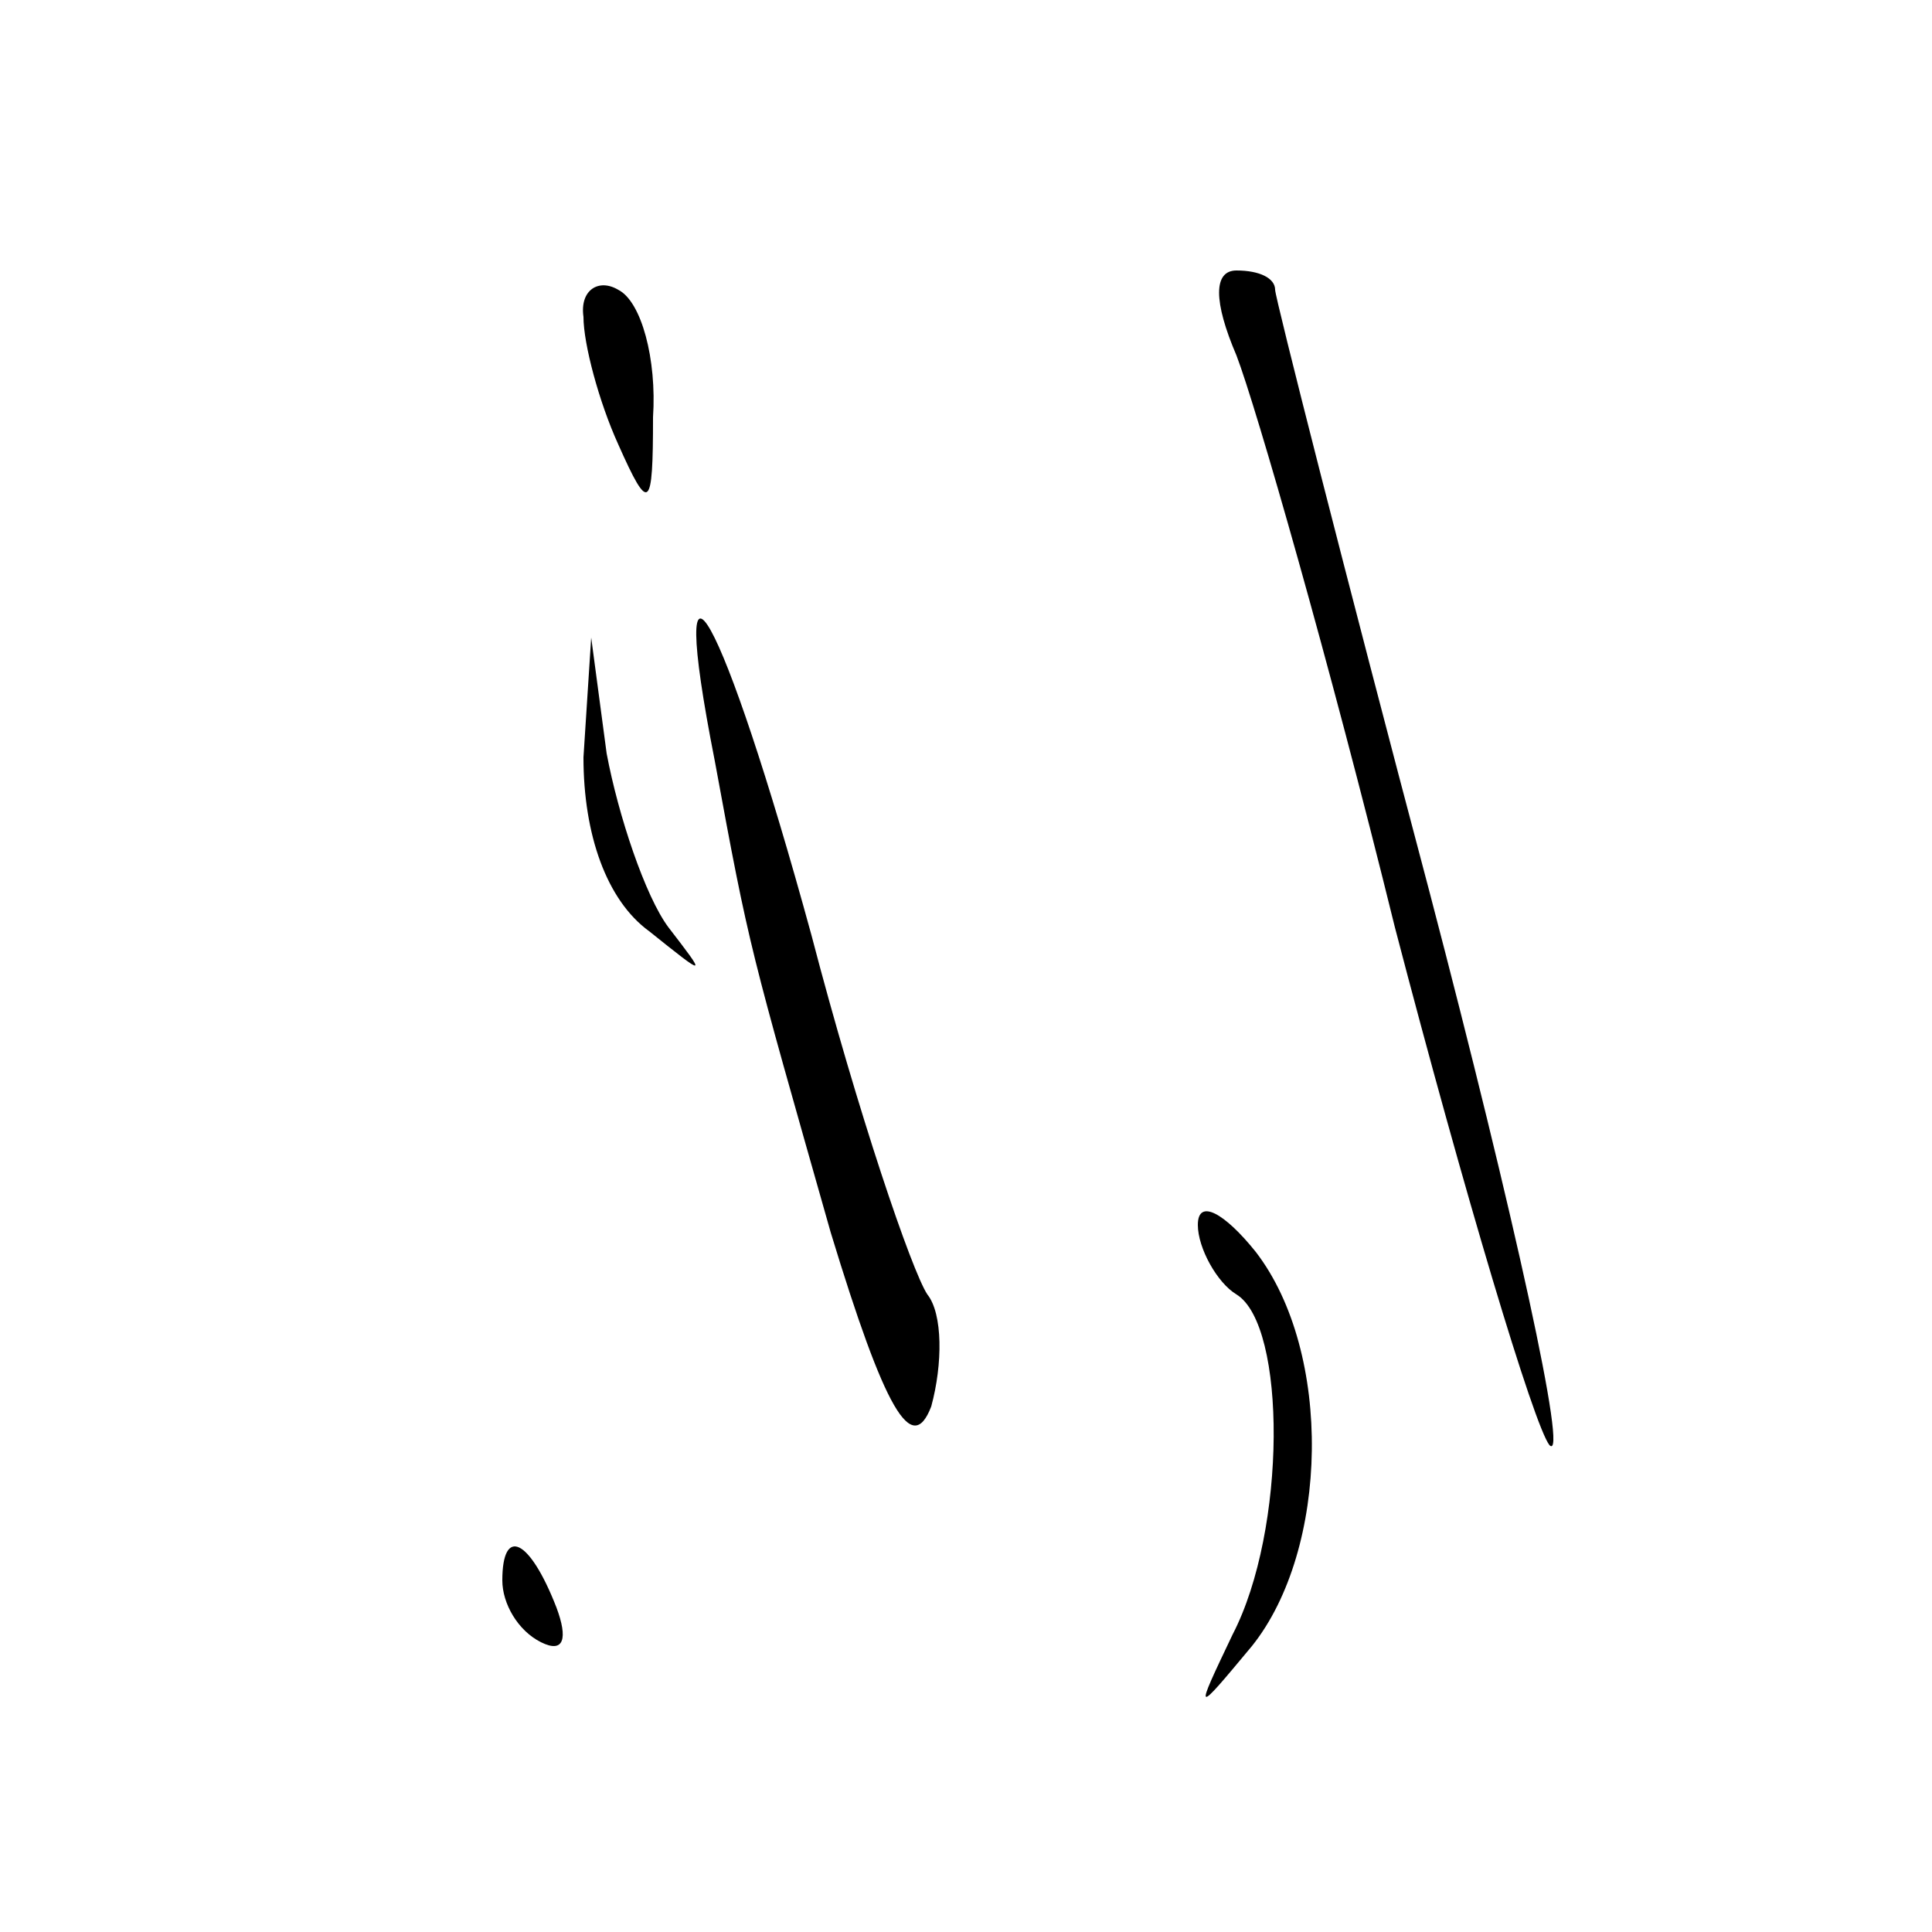
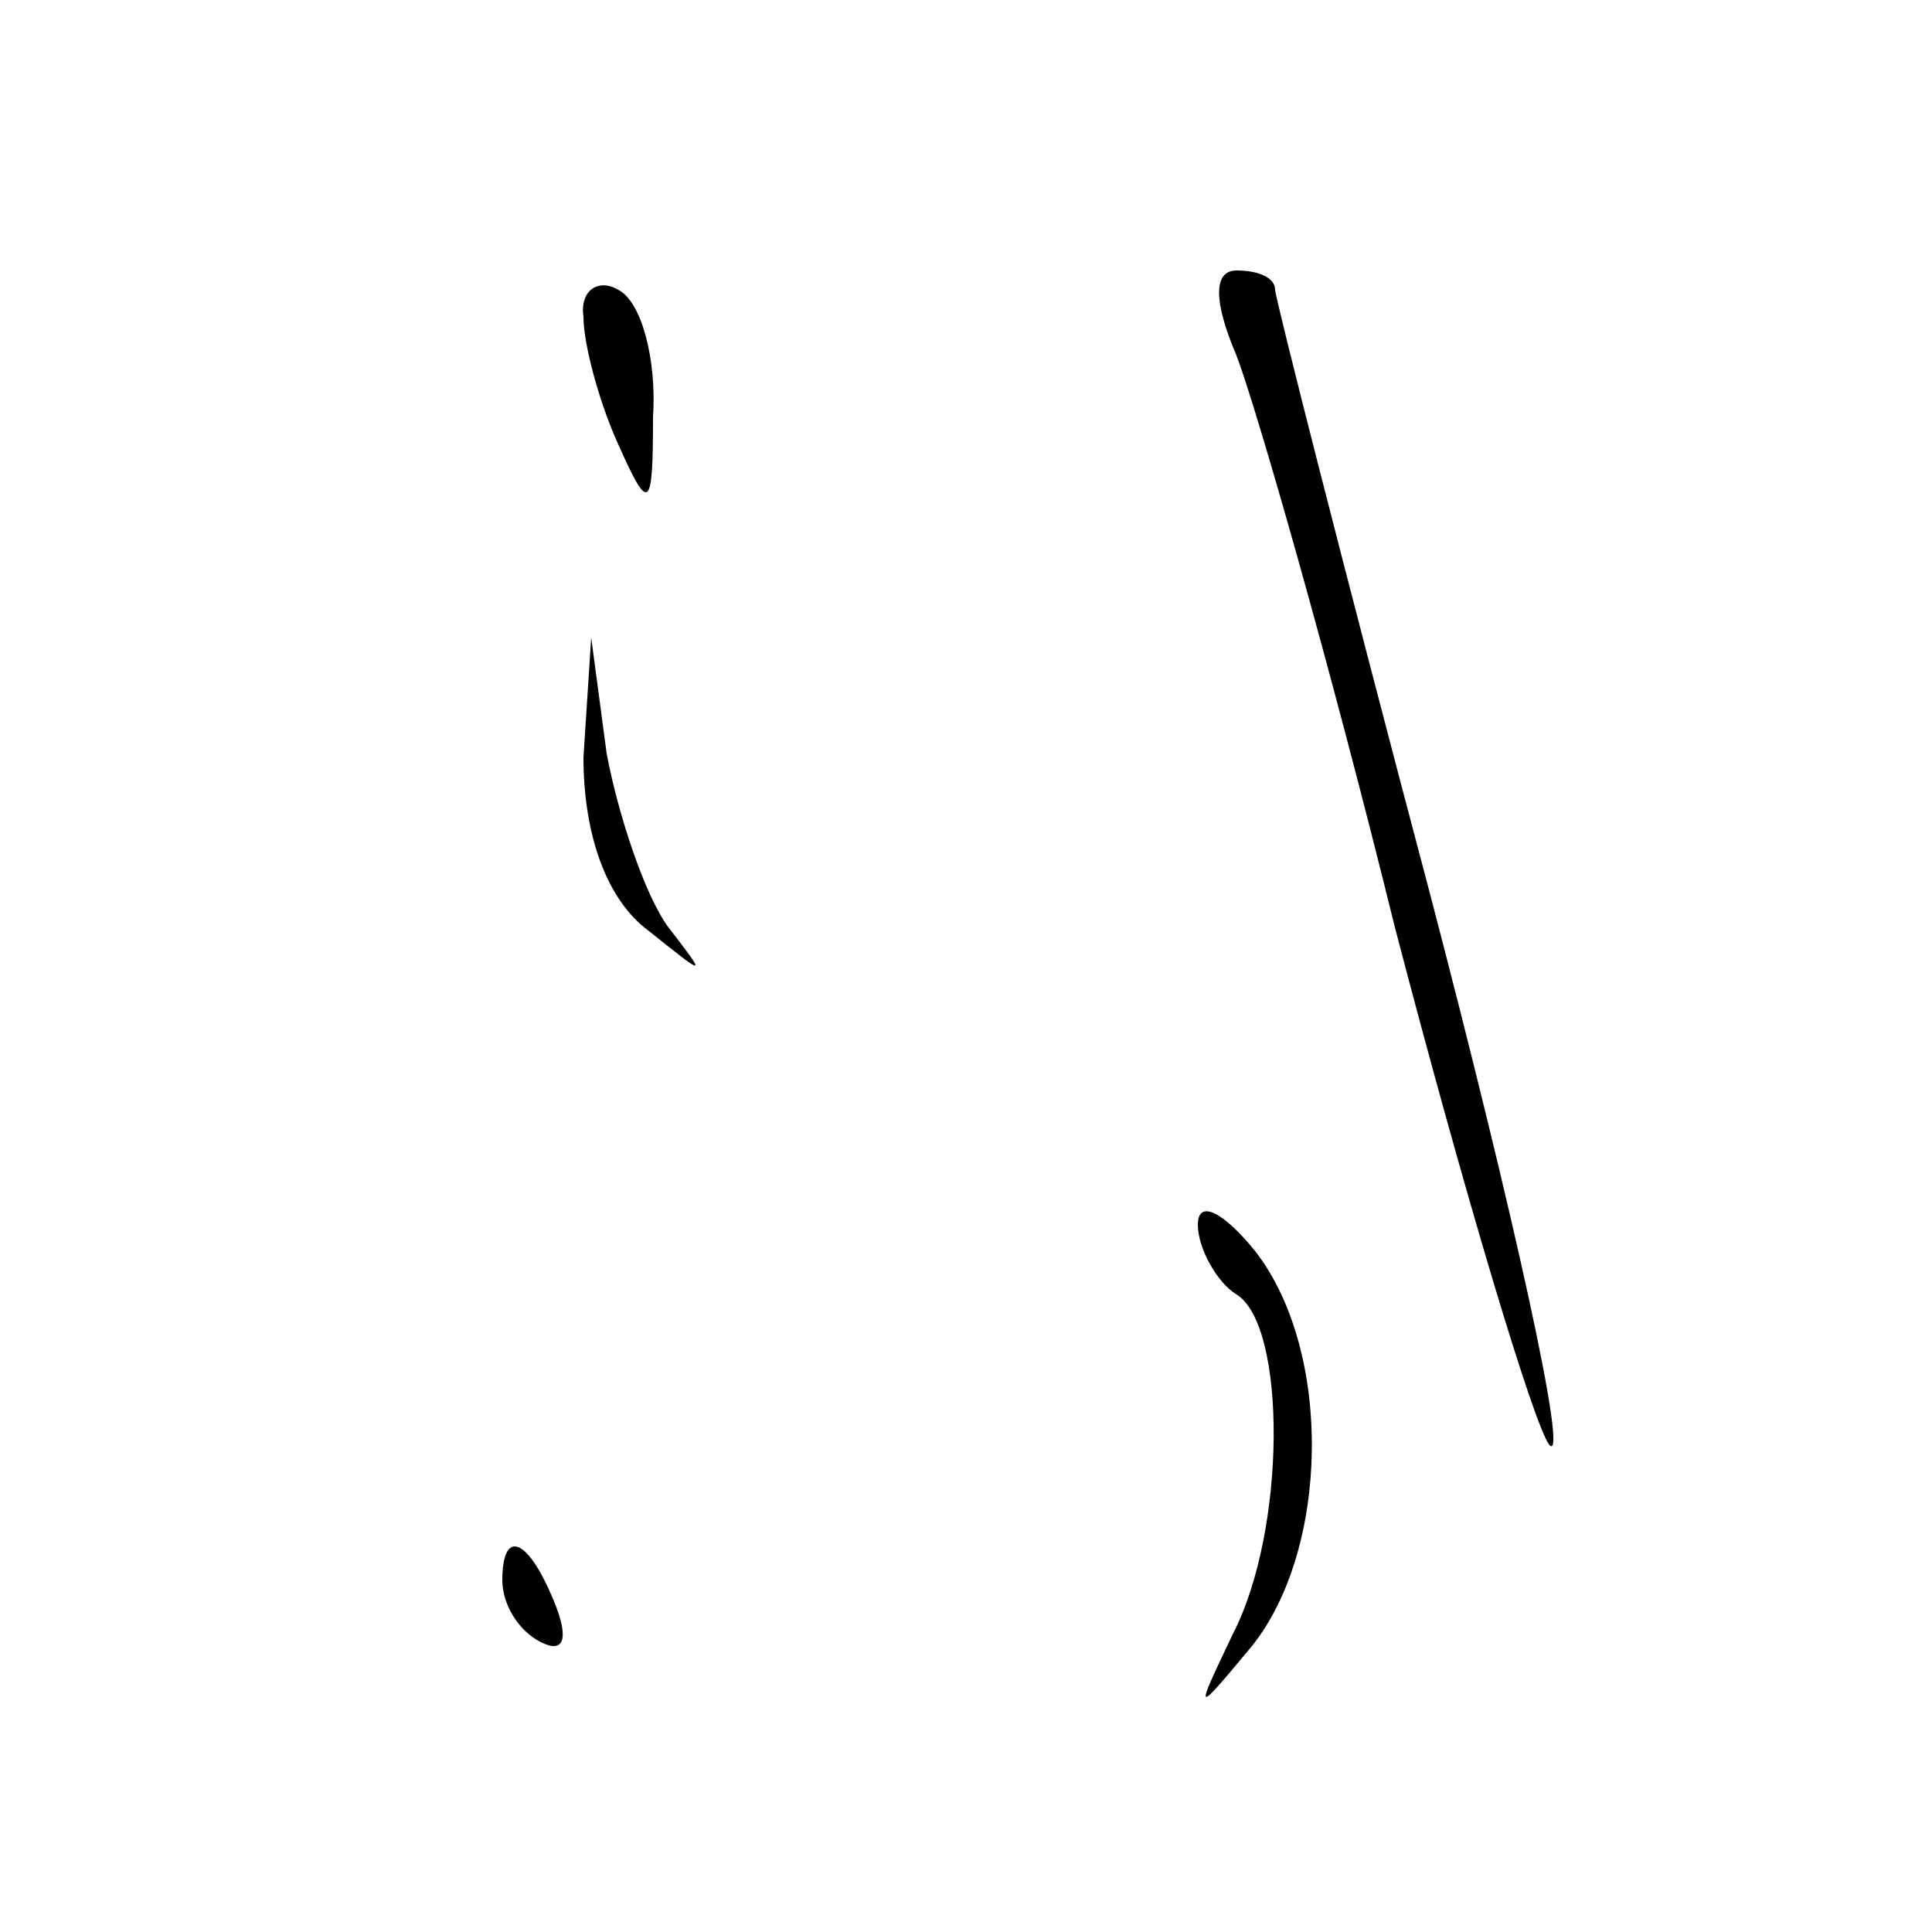
<svg xmlns="http://www.w3.org/2000/svg" version="1.0" width="50pt" height="50pt" viewBox="0 0 50 50" preserveAspectRatio="xMidYMid meet">
  <g transform="translate(0,50) scale(0.1,-0.1)" fill="#000000" stroke="none">
    <path d="M151 418 c0 -7 4 -22 9 -33 8 -18 9 -17 9 7 1 15 -3 30 -9 33 -5 3 -10 0 -9 -7z" />
    <path d="M320 408 c5 -13 24 -79 41 -148 18 -69 36 -129 40 -134 5 -5 -9 59 -31 143 -22 83 -40 154 -40 156 0 3 -4 5 -10 5 -6 0 -6 -8 0 -22z" />
-     <path d="M185 303 c9 -49 9 -48 30 -122 14 -46 21 -58 26 -45 3 11 3 24 -1 29 -4 6 -18 47 -30 93 -23 84 -38 111 -25 45z" />
    <path d="M151 304 c0 -20 6 -37 17 -45 15 -12 15 -12 5 1 -6 8 -13 29 -16 45 l-4 30 -2 -31z" />
    <path d="M310 183 c0 -6 5 -15 10 -18 13 -8 13 -61 -1 -88 -10 -21 -10 -21 5 -3 20 25 21 76 1 102 -8 10 -15 14 -15 7z" />
-     <path d="M130 91 c0 -6 4 -13 10 -16 6 -3 7 1 4 9 -7 18 -14 21 -14 7z" />
+     <path d="M130 91 c0 -6 4 -13 10 -16 6 -3 7 1 4 9 -7 18 -14 21 -14 7" />
  </g>
</svg>